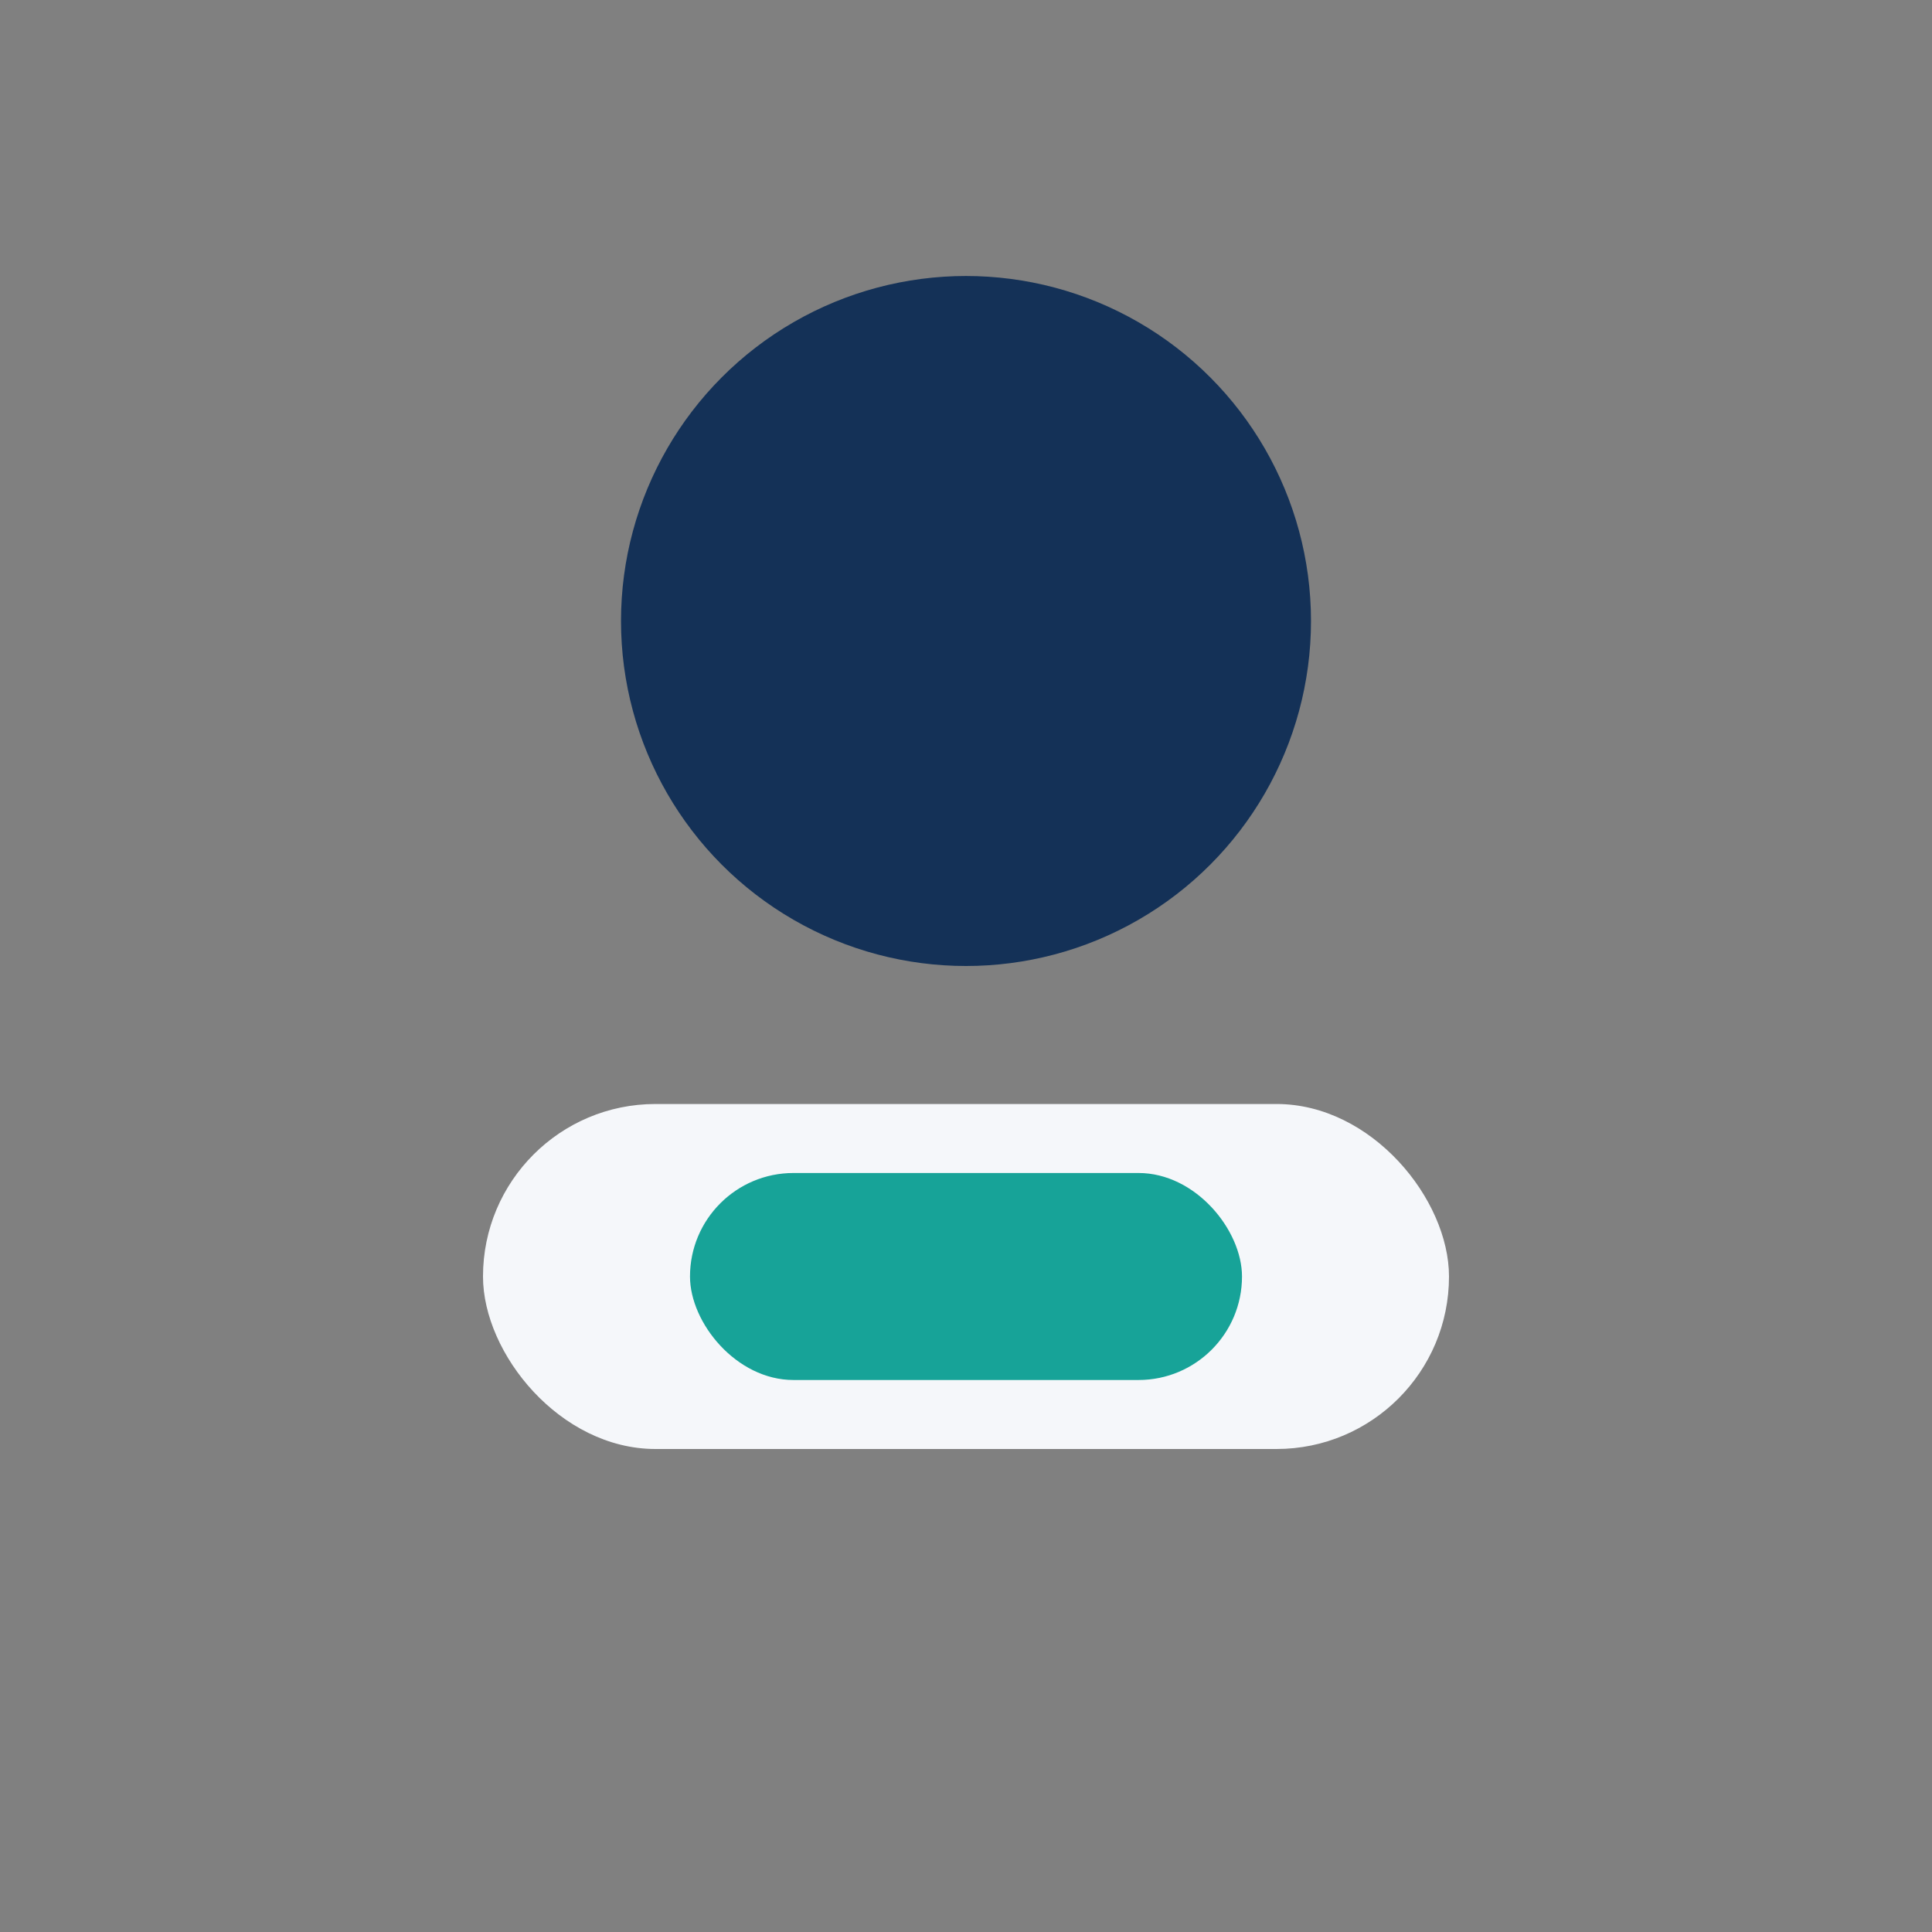
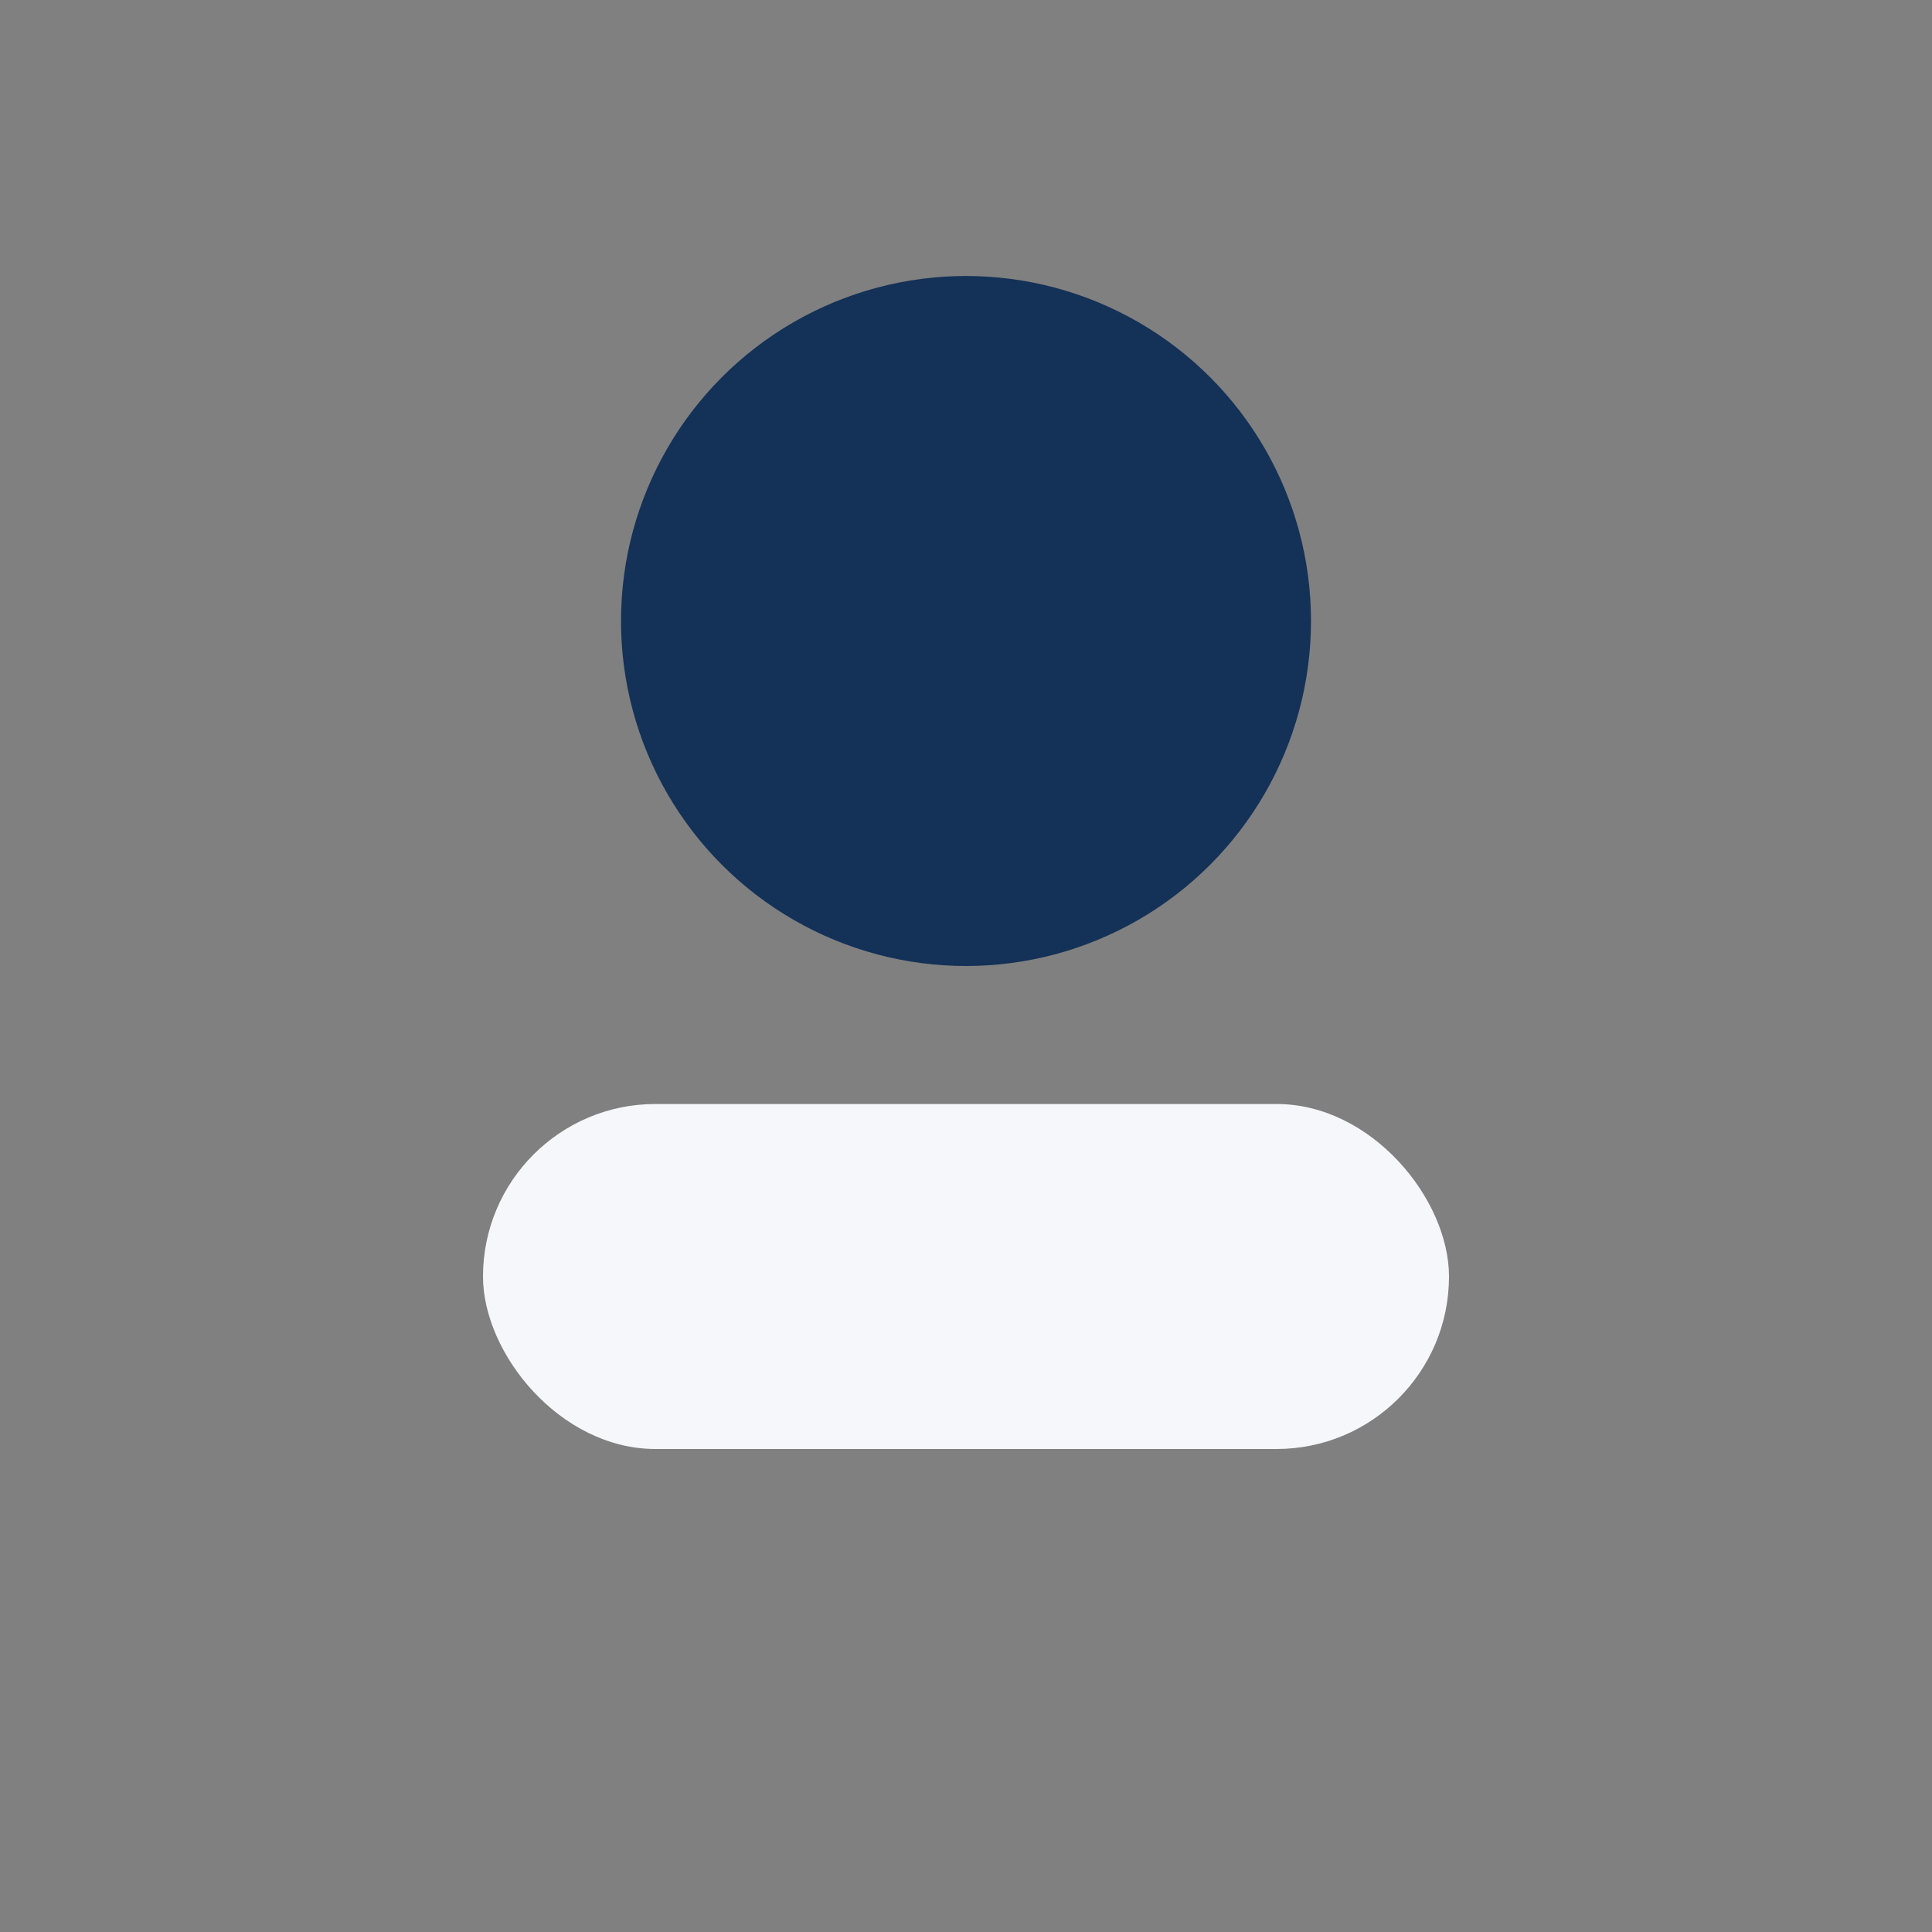
<svg xmlns="http://www.w3.org/2000/svg" width="28" height="28" viewBox="0 0 28 28">
  <rect x="0" y="0" width="28" height="28" fill="#808080" stroke="none" />
  <circle cx="14" cy="9" r="5" fill="#143157" />
  <rect x="7" y="16" width="14" height="5" rx="2.5" fill="#F5F7FA" />
-   <rect x="10" y="17" width="8" height="3" rx="1.5" fill="#17A398" />
</svg>